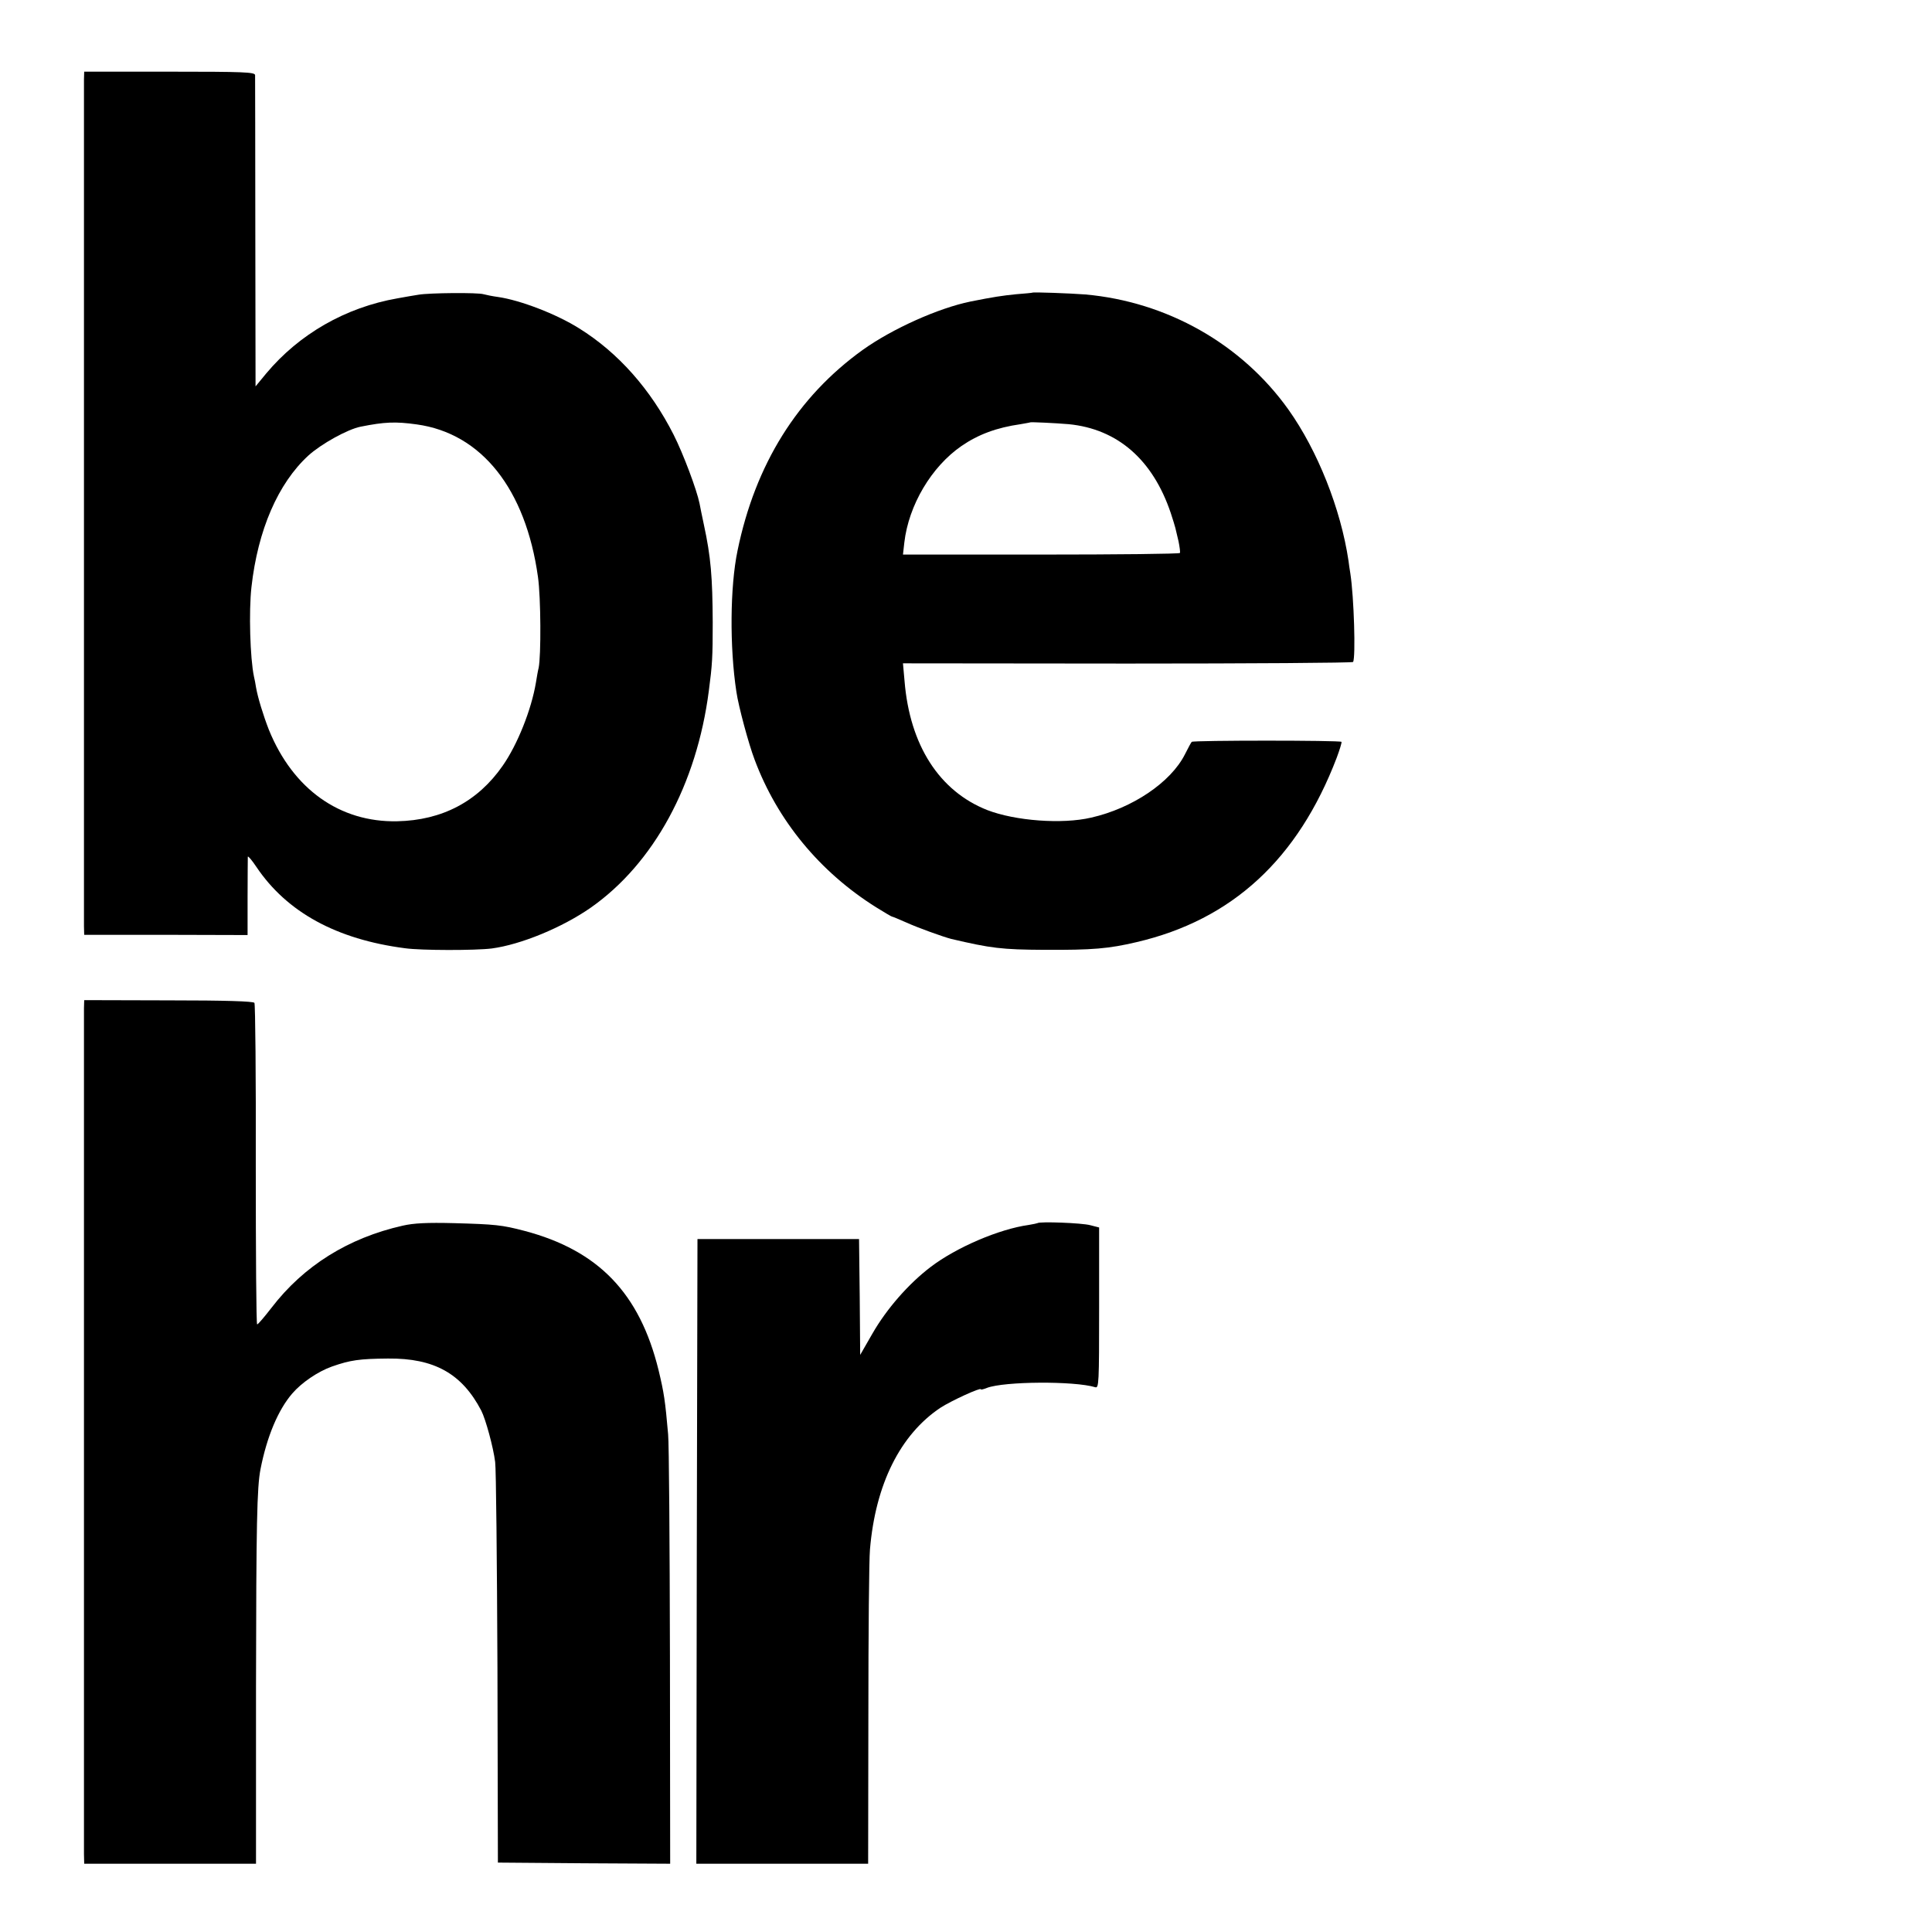
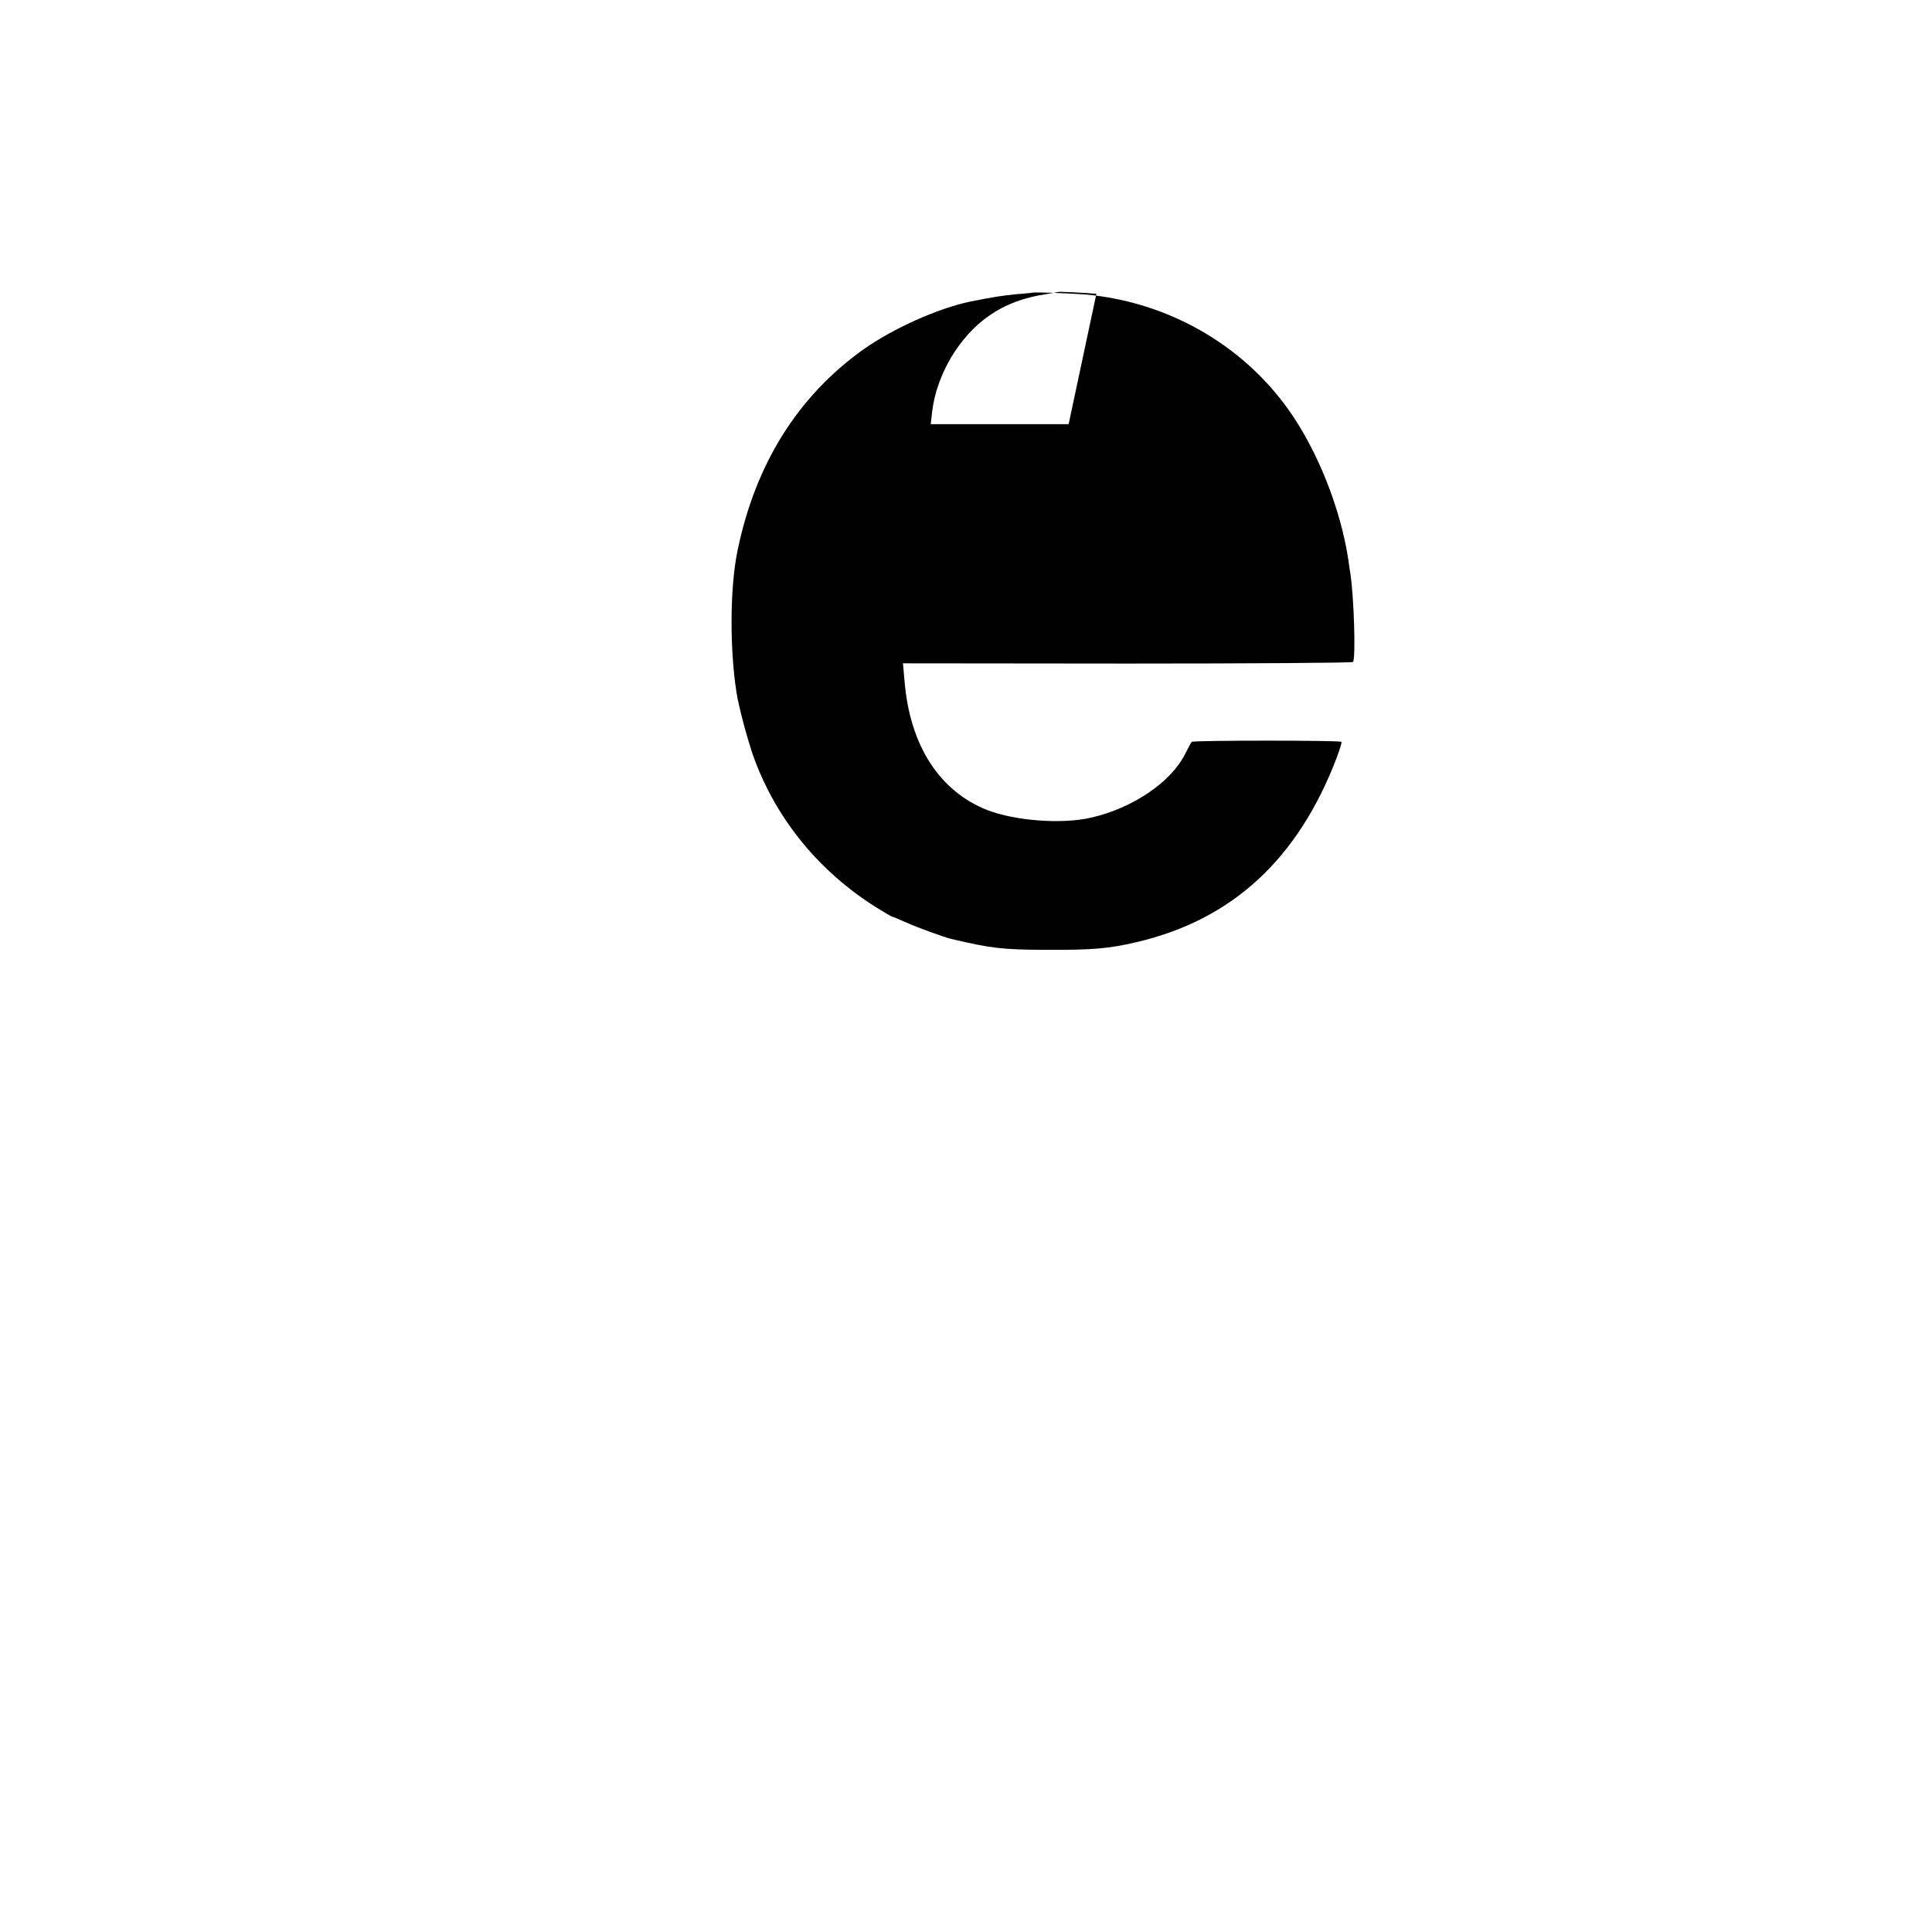
<svg xmlns="http://www.w3.org/2000/svg" version="1.0" width="849pt" height="849pt" viewBox="0 0 849 849" preserveAspectRatio="xMidYMid meet">
  <g transform="translate(0,849) scale(0.1,-0.1)" fill="#000000" stroke="none">
-     <path d="M369 8140 c0 -47 0 -3675 0 -3721 l1 -37 359 0 359 -1 0 167 c0 92 1 171 1 177 1 5 18 -15 38 -45 134 -199 352 -318 653 -357 71 -10 309 -10 381 -1 128 17 310 92 436 180 276 194 465 541 518 953 15 113 17 147 17 300 -1 199 -8 287 -39 430 -8 39 -17 80 -19 93 -12 59 -71 217 -114 302 -101 199 -243 360 -415 467 -100 63 -259 124 -357 138 -23 3 -52 9 -63 12 -25 8 -238 6 -285 -2 -19 -3 -61 -10 -93 -16 -229 -40 -432 -157 -577 -330 l-47 -57 -1 677 c0 372 -1 683 -1 691 -1 13 -50 15 -376 15 l-375 0 -1 -35z m1462 -1515 c285 -39 479 -284 533 -670 13 -91 14 -347 3 -400 -3 -11 -8 -40 -12 -65 -20 -119 -81 -272 -146 -365 -109 -157 -266 -240 -464 -244 -252 -5 -457 141 -563 401 -25 64 -49 142 -57 188 -2 14 -6 35 -9 47 -17 81 -23 286 -11 393 28 251 117 456 250 578 56 51 173 116 230 127 105 21 153 23 246 10z" />
-     <path d="M4537 7204 c-1 -1 -33 -4 -72 -7 -60 -6 -100 -12 -200 -32 -142 -29 -344 -120 -473 -212 -287 -206 -473 -503 -551 -883 -33 -158 -35 -424 -5 -620 9 -63 54 -230 80 -298 100 -268 287 -494 534 -649 36 -22 67 -41 70 -41 3 0 31 -12 63 -26 53 -24 162 -63 197 -72 175 -41 221 -47 410 -48 212 -1 282 5 405 34 420 98 709 365 879 810 13 35 23 67 21 70 -4 7 -652 7 -658 0 -3 -3 -16 -27 -30 -55 -62 -123 -231 -237 -412 -278 -128 -30 -334 -14 -456 33 -211 83 -341 285 -364 567 l-7 78 986 -1 c543 0 989 3 992 7 12 20 4 285 -12 389 -3 19 -7 44 -8 55 -34 229 -136 485 -264 665 -206 289 -534 474 -893 506 -65 5 -228 11 -232 8z m159 -578 c215 -21 370 -156 449 -391 9 -27 18 -57 20 -65 2 -8 8 -35 14 -59 5 -25 8 -48 6 -51 -2 -4 -277 -7 -611 -7 l-606 0 6 53 c19 164 119 333 251 424 74 51 155 81 260 96 22 4 41 7 42 8 3 2 110 -3 169 -8z" />
-     <path d="M369 4060 c0 -47 0 -3664 0 -3717 l1 -43 378 0 377 0 0 778 c1 718 4 876 20 957 28 142 77 259 139 331 41 48 113 97 175 119 80 28 120 34 246 35 203 2 325 -66 410 -229 19 -37 53 -161 61 -226 4 -27 8 -435 10 -905 l2 -855 379 -3 378 -2 -1 909 c-1 501 -4 941 -8 978 -13 149 -18 182 -42 282 -83 338 -264 526 -589 612 -99 26 -129 29 -310 34 -118 3 -177 0 -225 -11 -240 -54 -436 -177 -577 -361 -31 -40 -59 -73 -63 -73 -4 0 -6 315 -6 701 1 385 -2 706 -6 712 -4 7 -126 11 -377 11 l-371 1 -1 -35z" />
-     <path d="M4559 3115 c-2 -1 -20 -5 -39 -8 -129 -18 -317 -98 -431 -185 -97 -74 -193 -184 -255 -292 l-54 -94 -2 255 -3 254 -355 0 -355 0 -3 -1373 -2 -1372 377 0 378 0 1 653 c0 358 3 686 7 728 24 286 133 505 310 623 48 31 177 90 177 81 0 -3 12 0 27 6 76 29 384 31 476 3 16 -5 17 16 17 348 l0 354 -39 10 c-36 10 -224 17 -232 9z" />
+     <path d="M4537 7204 c-1 -1 -33 -4 -72 -7 -60 -6 -100 -12 -200 -32 -142 -29 -344 -120 -473 -212 -287 -206 -473 -503 -551 -883 -33 -158 -35 -424 -5 -620 9 -63 54 -230 80 -298 100 -268 287 -494 534 -649 36 -22 67 -41 70 -41 3 0 31 -12 63 -26 53 -24 162 -63 197 -72 175 -41 221 -47 410 -48 212 -1 282 5 405 34 420 98 709 365 879 810 13 35 23 67 21 70 -4 7 -652 7 -658 0 -3 -3 -16 -27 -30 -55 -62 -123 -231 -237 -412 -278 -128 -30 -334 -14 -456 33 -211 83 -341 285 -364 567 l-7 78 986 -1 c543 0 989 3 992 7 12 20 4 285 -12 389 -3 19 -7 44 -8 55 -34 229 -136 485 -264 665 -206 289 -534 474 -893 506 -65 5 -228 11 -232 8z m159 -578 l-606 0 6 53 c19 164 119 333 251 424 74 51 155 81 260 96 22 4 41 7 42 8 3 2 110 -3 169 -8z" />
  </g>
</svg>